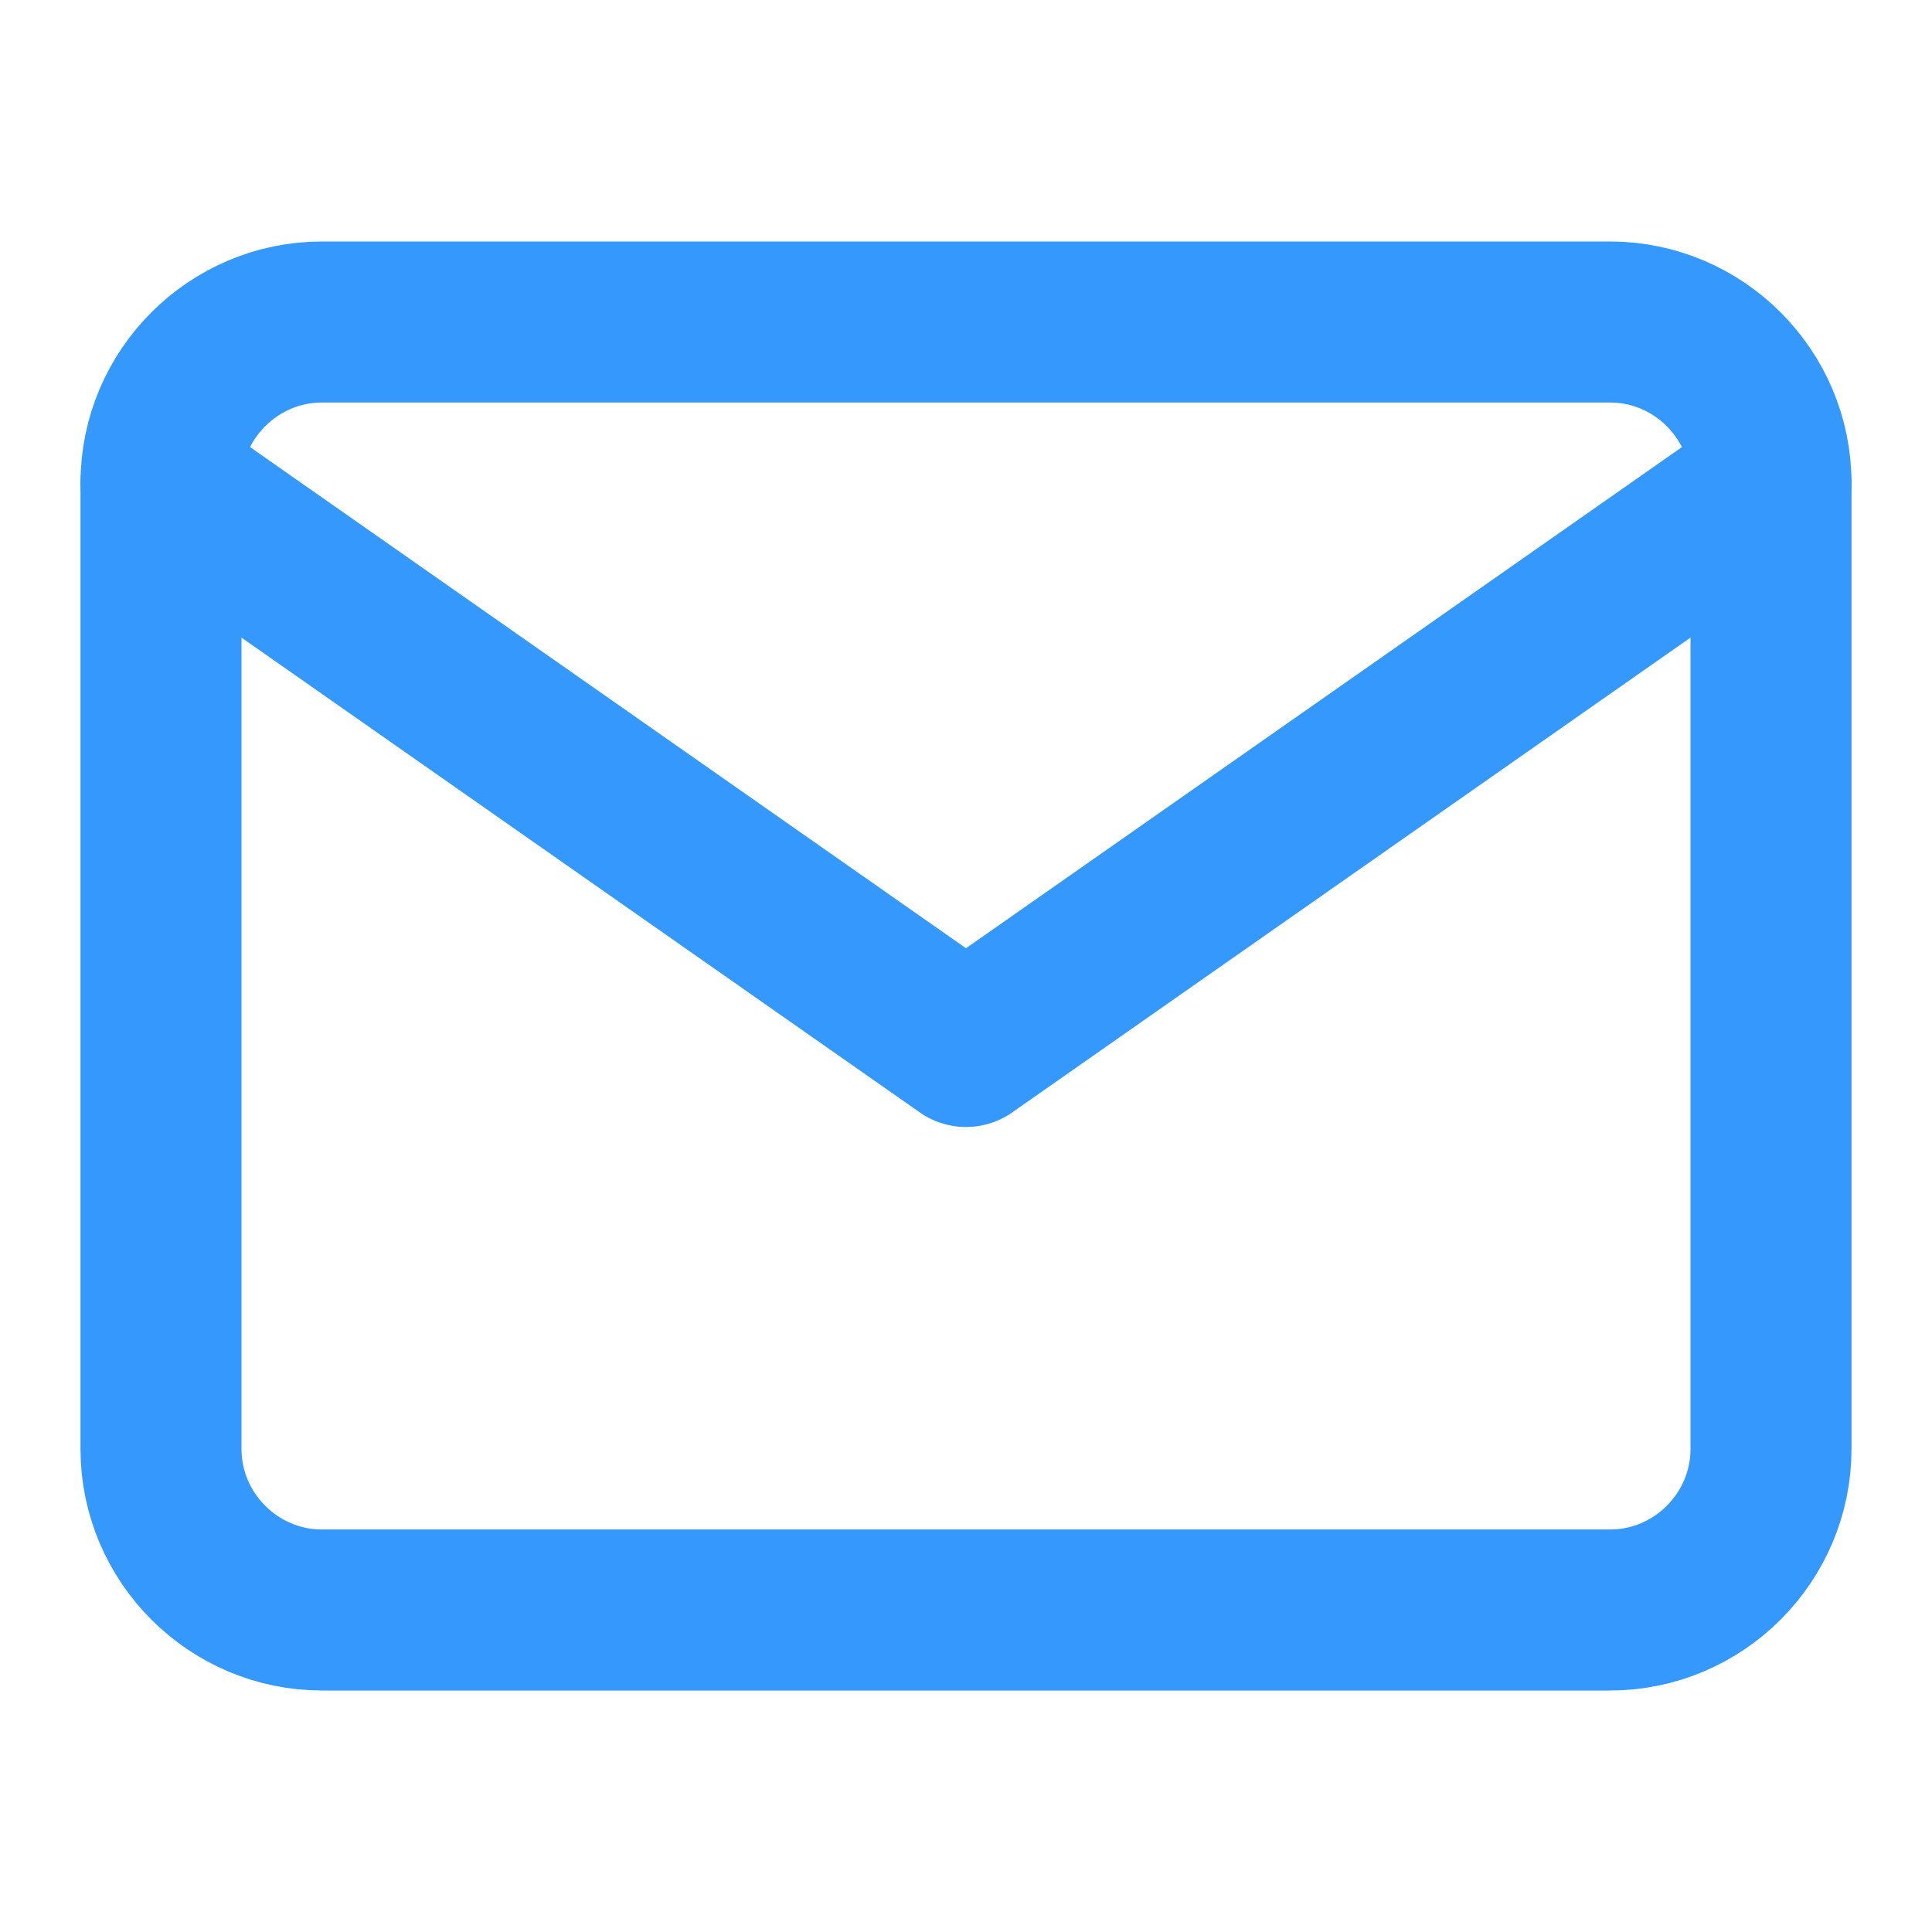
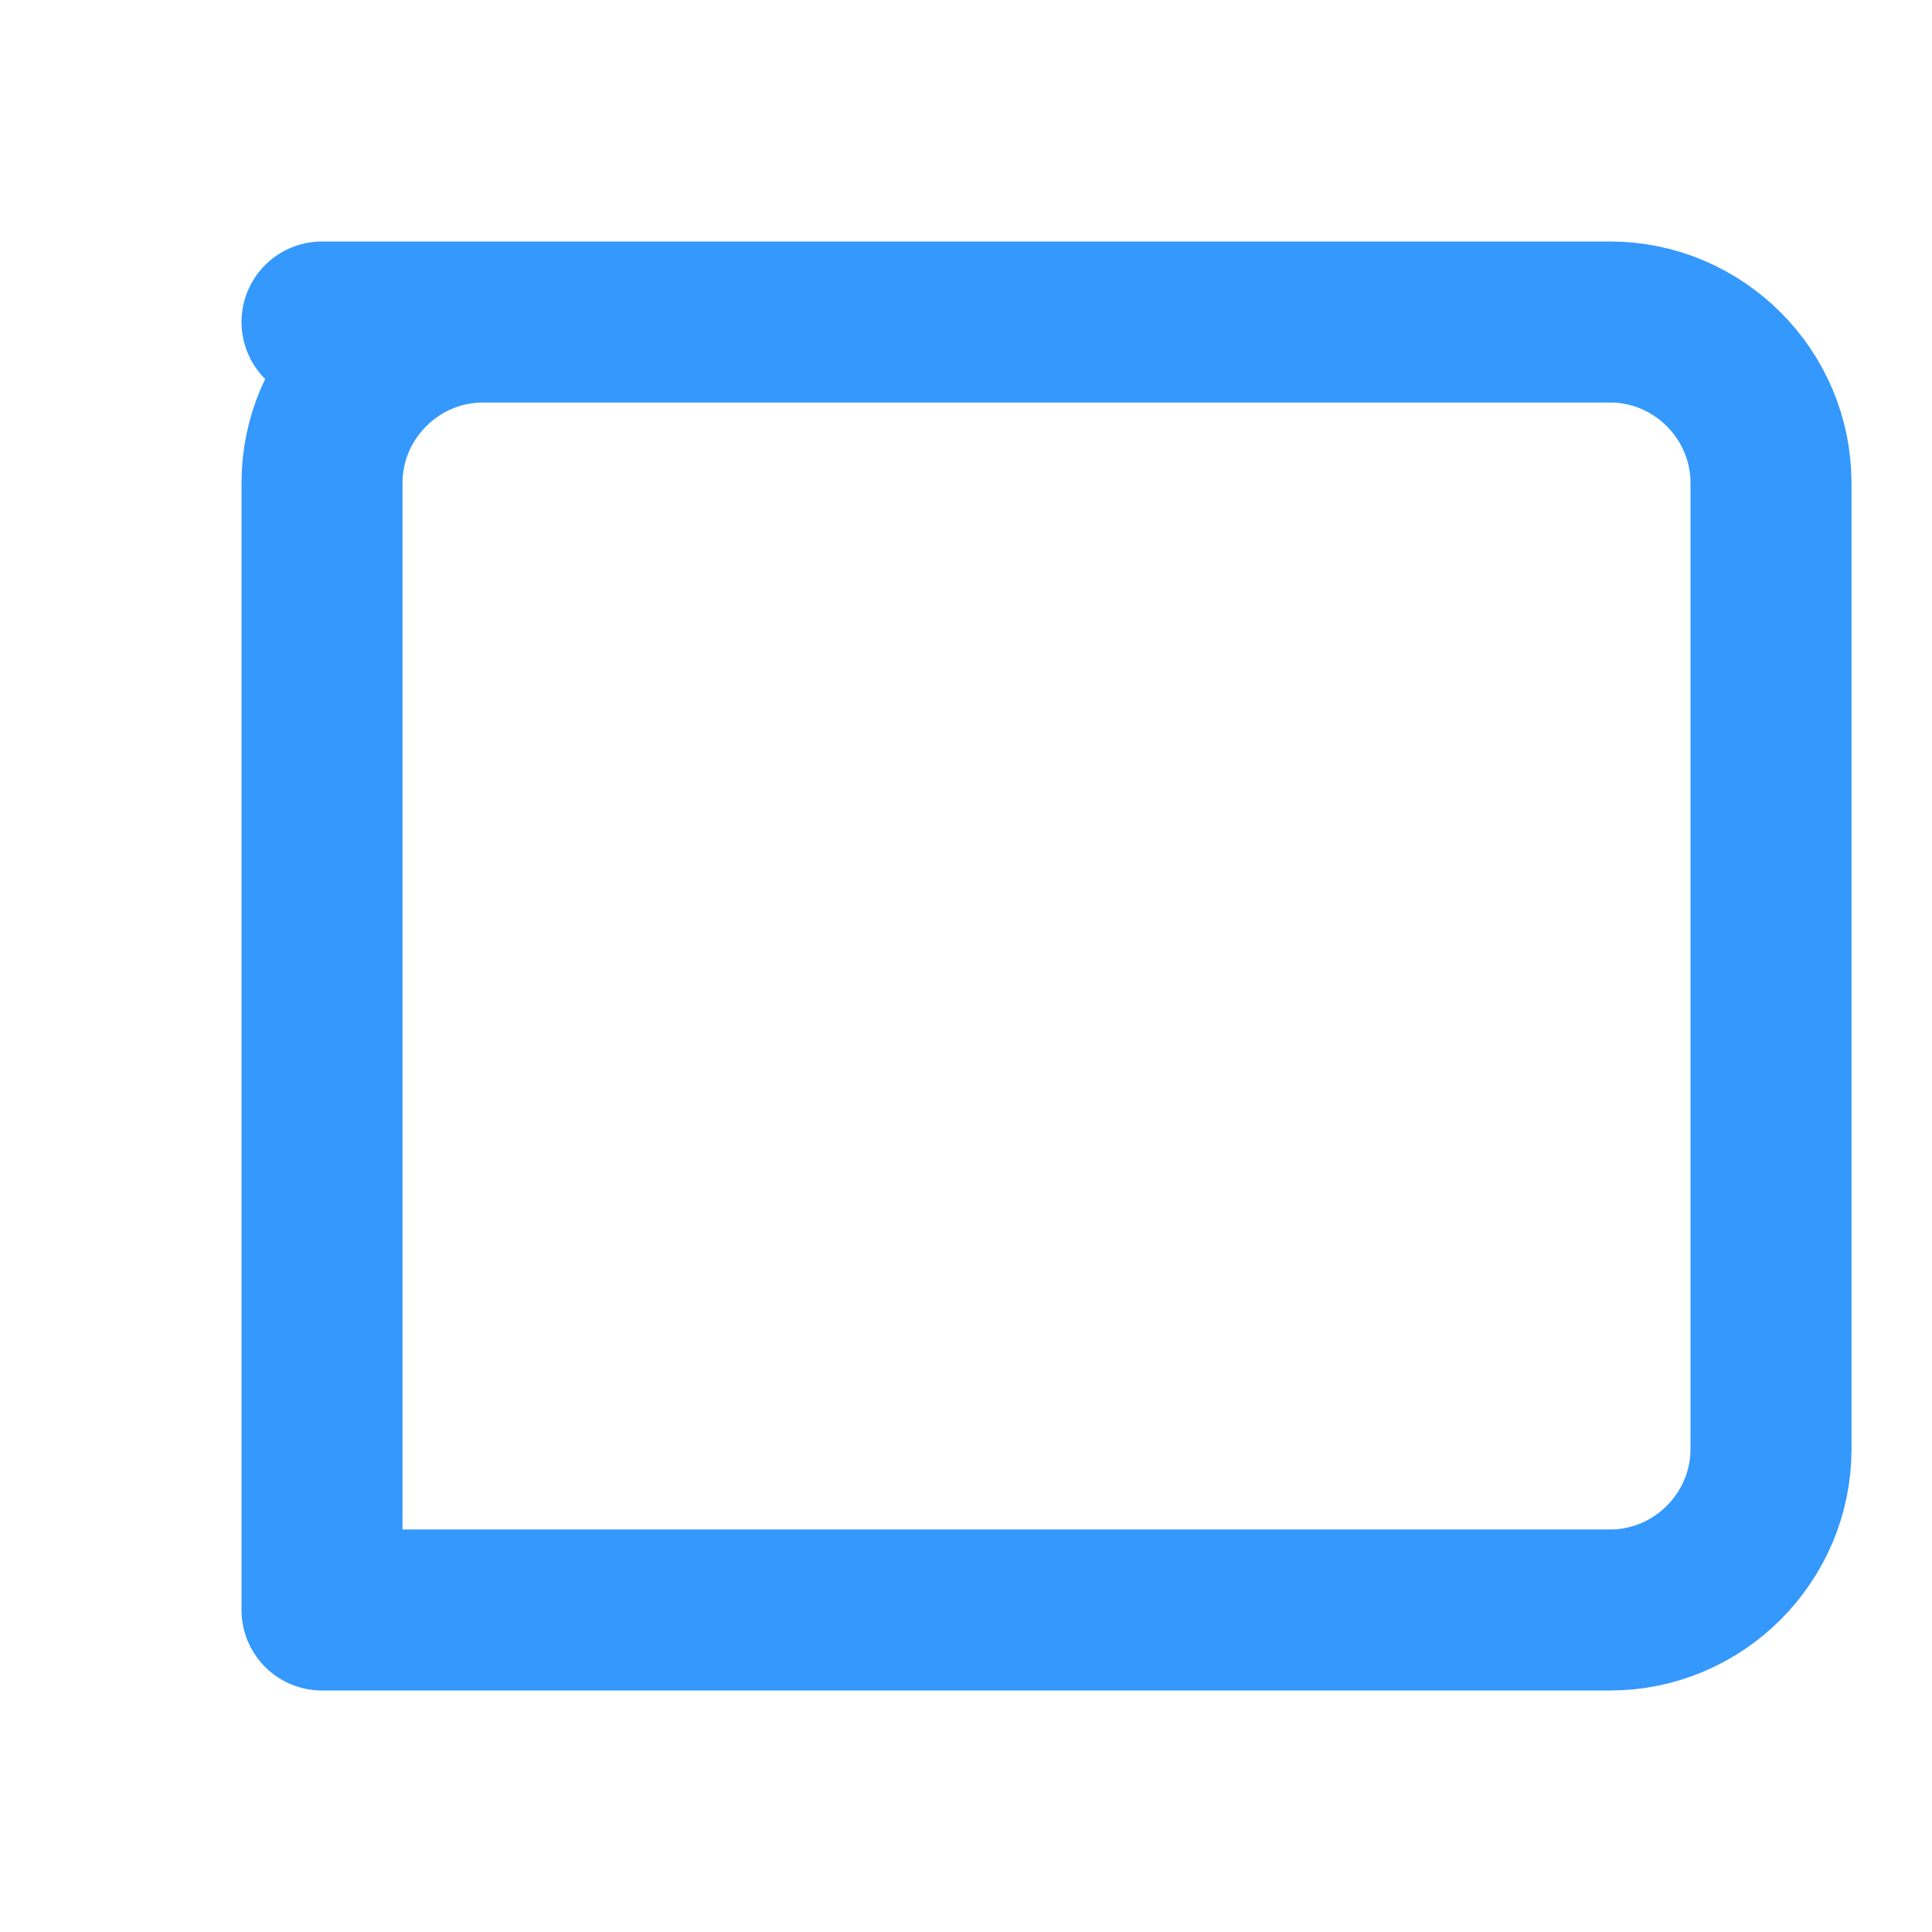
<svg xmlns="http://www.w3.org/2000/svg" width="24" height="24">
  <g stroke="#3498FD" stroke-linecap="round" stroke-linejoin="round" stroke-width="2" fill="none" fill-rule="evenodd">
-     <path d="M4 4h16c1.1 0 2 .9 2 2v12c0 1.1-.9 2-2 2H4c-1.1 0-2-.9-2-2V6c0-1.1.9-2 2-2z" />
-     <path d="m22 6-10 7L2 6" />
+     <path d="M4 4h16c1.1 0 2 .9 2 2v12c0 1.1-.9 2-2 2H4V6c0-1.1.9-2 2-2z" />
  </g>
</svg>